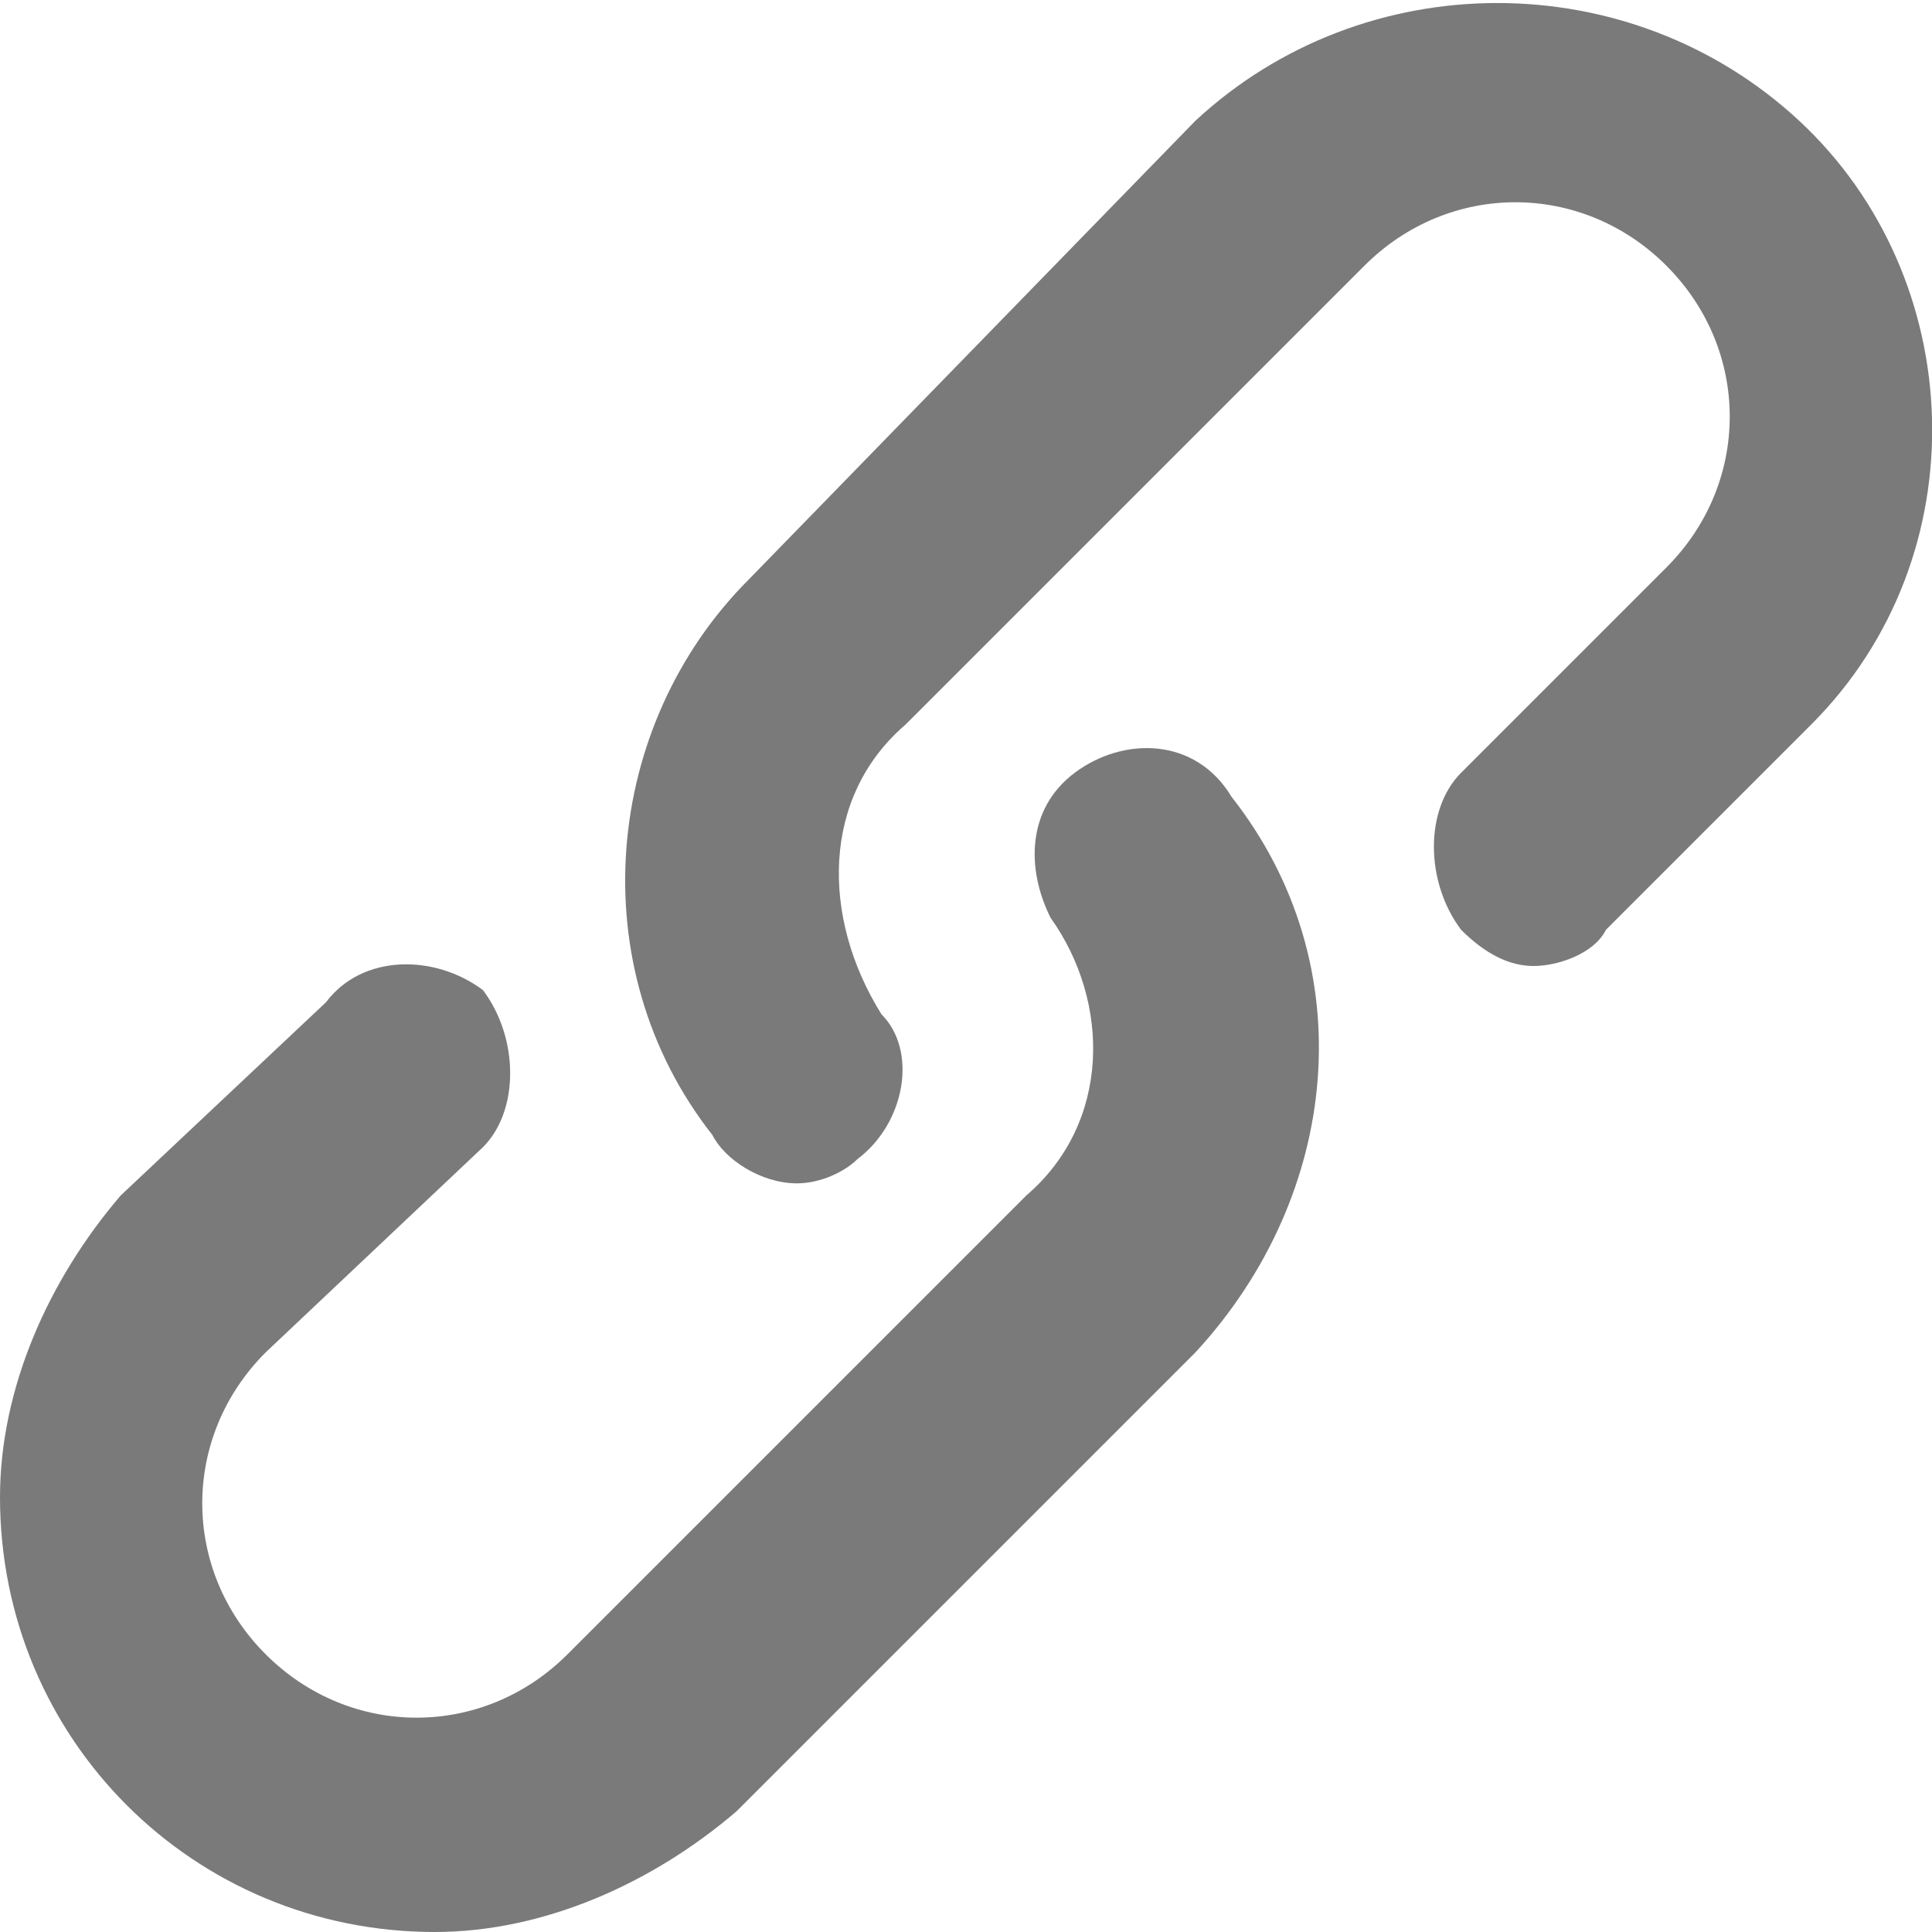
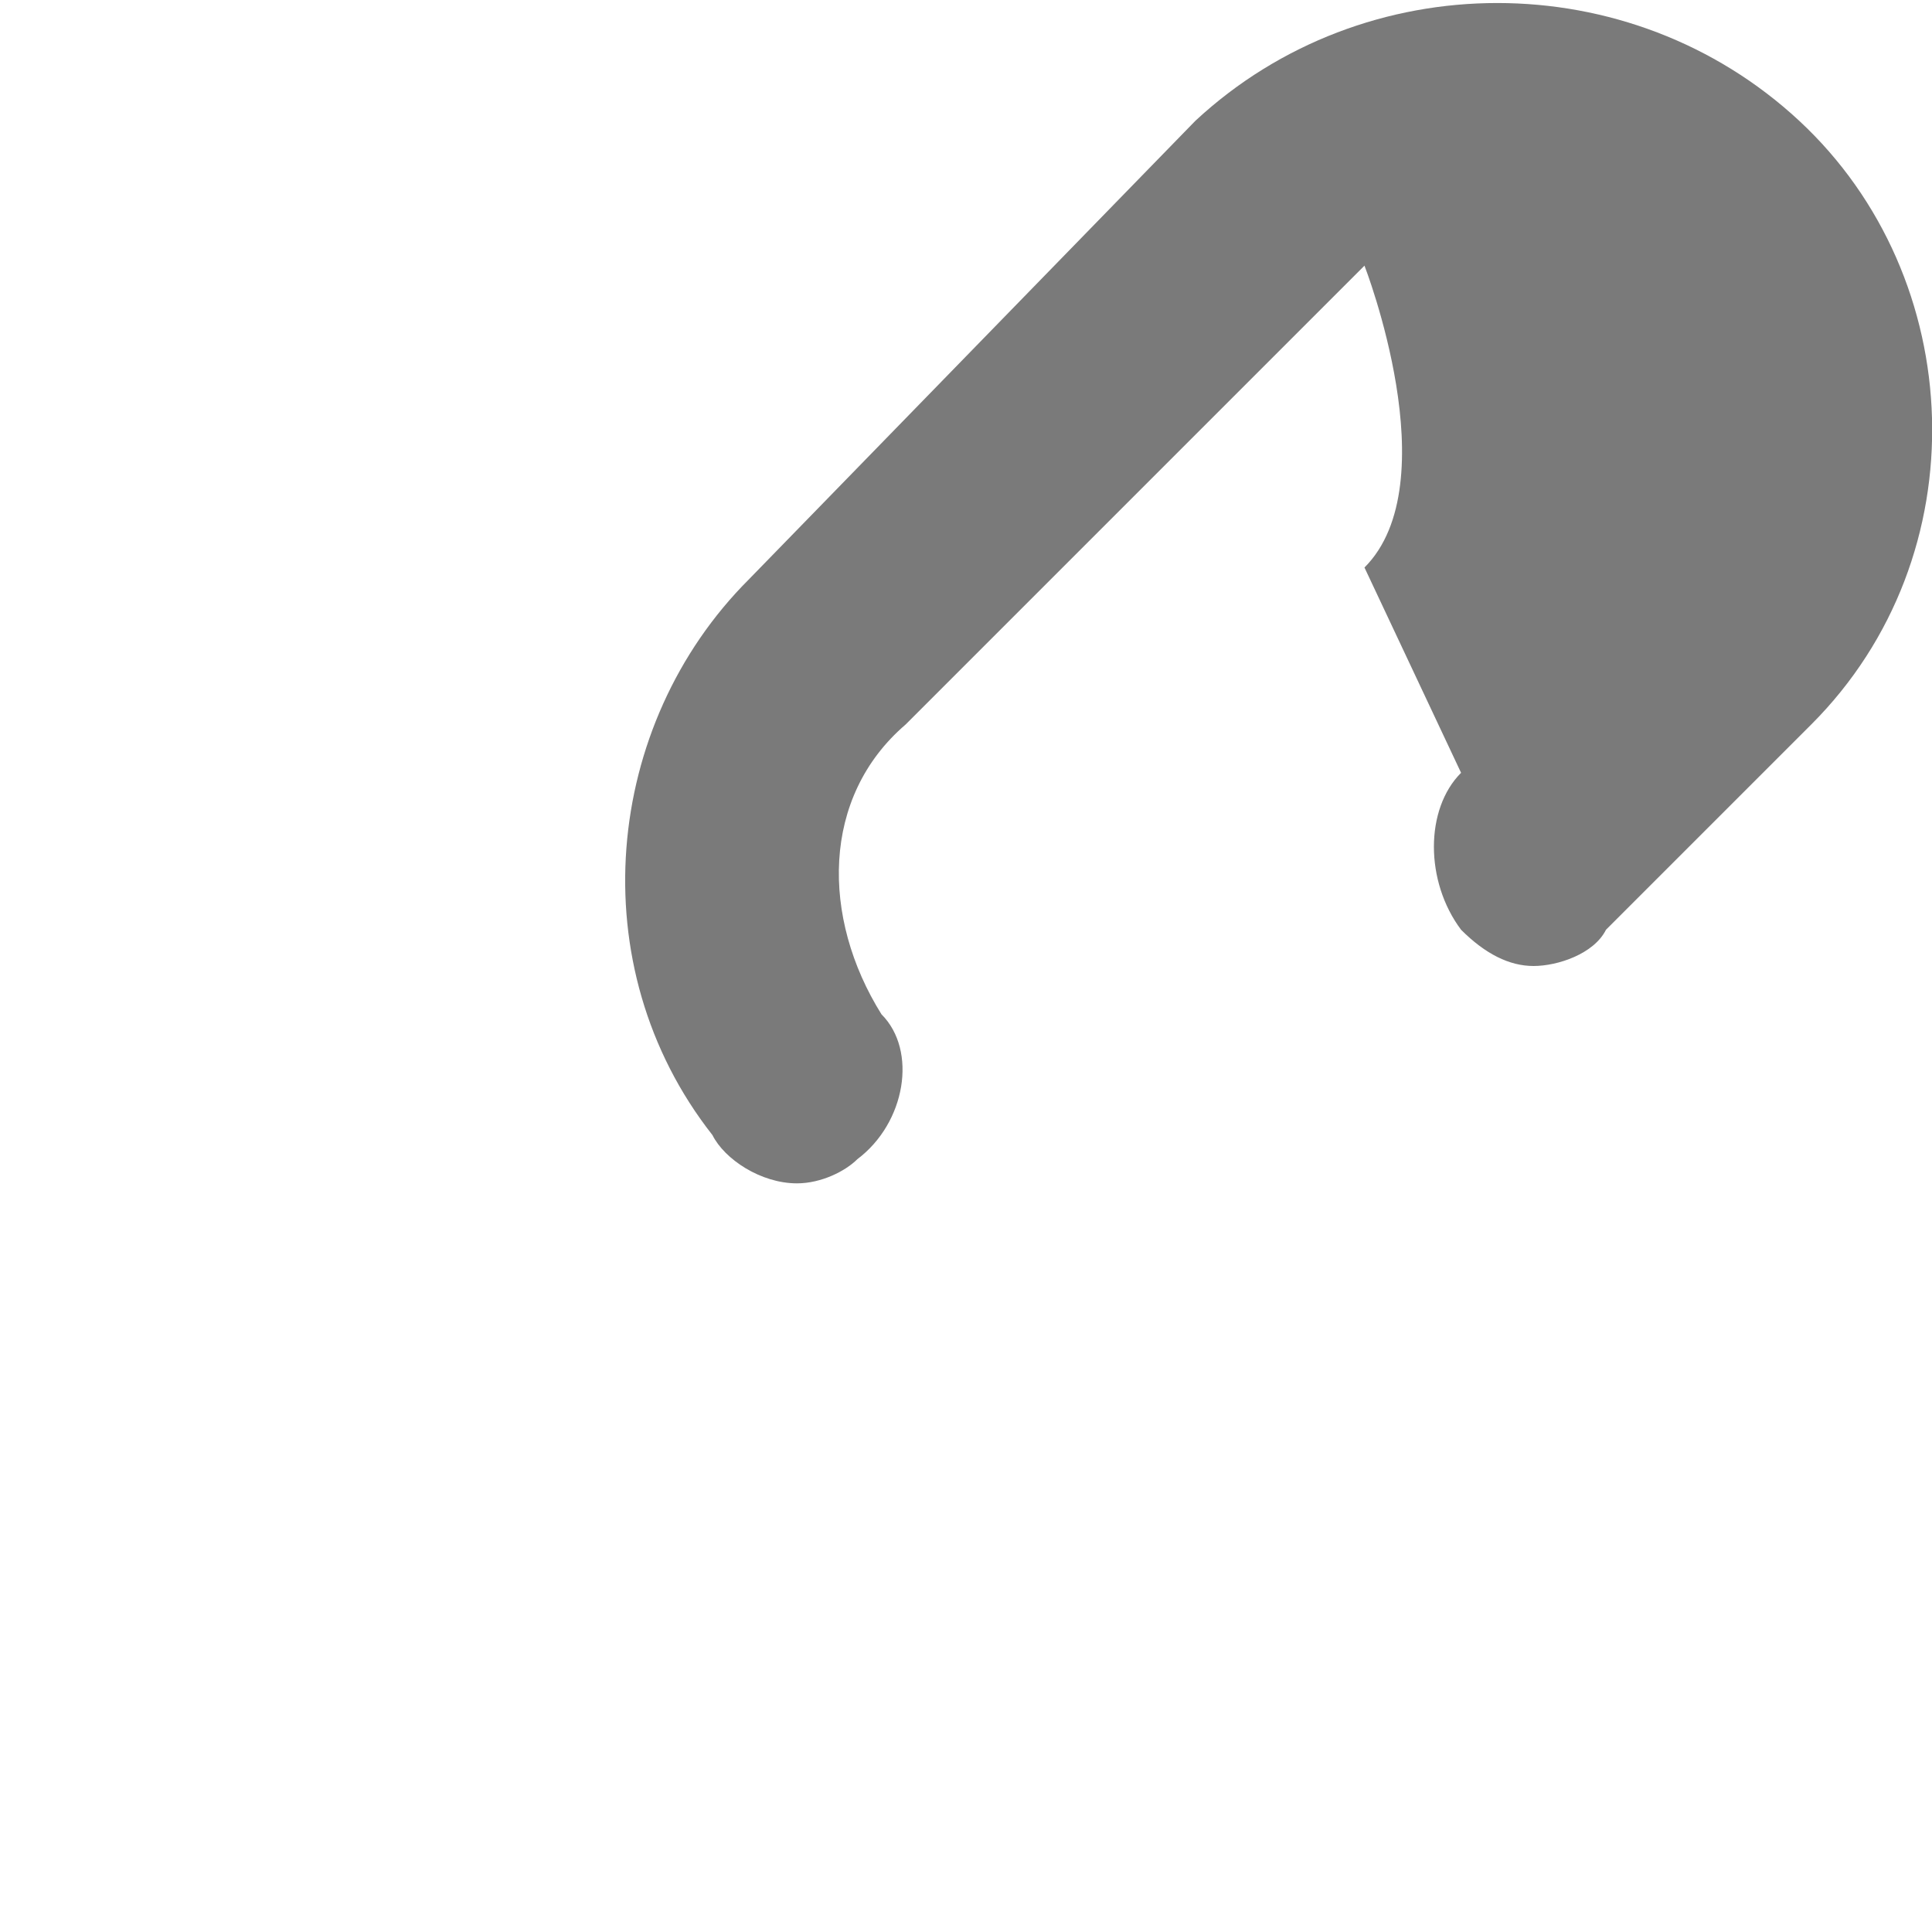
<svg xmlns="http://www.w3.org/2000/svg" version="1.1" id="Layer_1" x="0px" y="0px" viewBox="0 0 16 16" style="enable-background:new 0 0 16 16;" xml:space="preserve">
  <style type="text/css">
	.st0{fill:#7A7A7A;}
</style>
  <g>
-     <path class="st0" d="M0,12.4c0,2,1.6,3.6,3.6,3.6c0.9,0,1.8-0.4,2.5-1l0,0l3.8-3.8l0,0c1.2-1.3,1.4-3.2,0.3-4.6   C9.9,6.1,9.3,6.1,8.9,6.4S8.5,7.2,8.7,7.6l0,0c0.5,0.7,0.5,1.7-0.2,2.3l0,0l-3.8,3.8l0,0c-0.7,0.7-1.8,0.7-2.5,0   c-0.7-0.7-0.7-1.8,0-2.5l0,0L4,9.5c0.3-0.3,0.3-0.9,0-1.3C3.6,7.9,3,7.9,2.7,8.3L1,9.9C0.4,10.6,0,11.5,0,12.4z" />
-     <path class="st0" d="M12.1,6.4c-0.3,0.3-0.3,0.9,0,1.3c0.2,0.2,0.4,0.3,0.6,0.3c0.2,0,0.5-0.1,0.6-0.3L15,6l0,0   c1.4-1.4,1.3-3.7-0.1-5c-1.4-1.3-3.6-1.3-5,0l0,0L6.2,4.8C5,6,4.8,8,5.9,9.4C6,9.6,6.3,9.8,6.6,9.8c0.2,0,0.4-0.1,0.5-0.2   c0.4-0.3,0.5-0.9,0.2-1.2C6.8,7.6,6.8,6.6,7.5,6l3.8-3.8l0,0c0.7-0.7,1.8-0.7,2.5,0s0.7,1.8,0,2.5l0,0L12.1,6.4z" />
+     <path class="st0" d="M12.1,6.4c-0.3,0.3-0.3,0.9,0,1.3c0.2,0.2,0.4,0.3,0.6,0.3c0.2,0,0.5-0.1,0.6-0.3L15,6l0,0   c1.4-1.4,1.3-3.7-0.1-5c-1.4-1.3-3.6-1.3-5,0l0,0L6.2,4.8C5,6,4.8,8,5.9,9.4C6,9.6,6.3,9.8,6.6,9.8c0.2,0,0.4-0.1,0.5-0.2   c0.4-0.3,0.5-0.9,0.2-1.2C6.8,7.6,6.8,6.6,7.5,6l3.8-3.8l0,0s0.7,1.8,0,2.5l0,0L12.1,6.4z" />
  </g>
</svg>